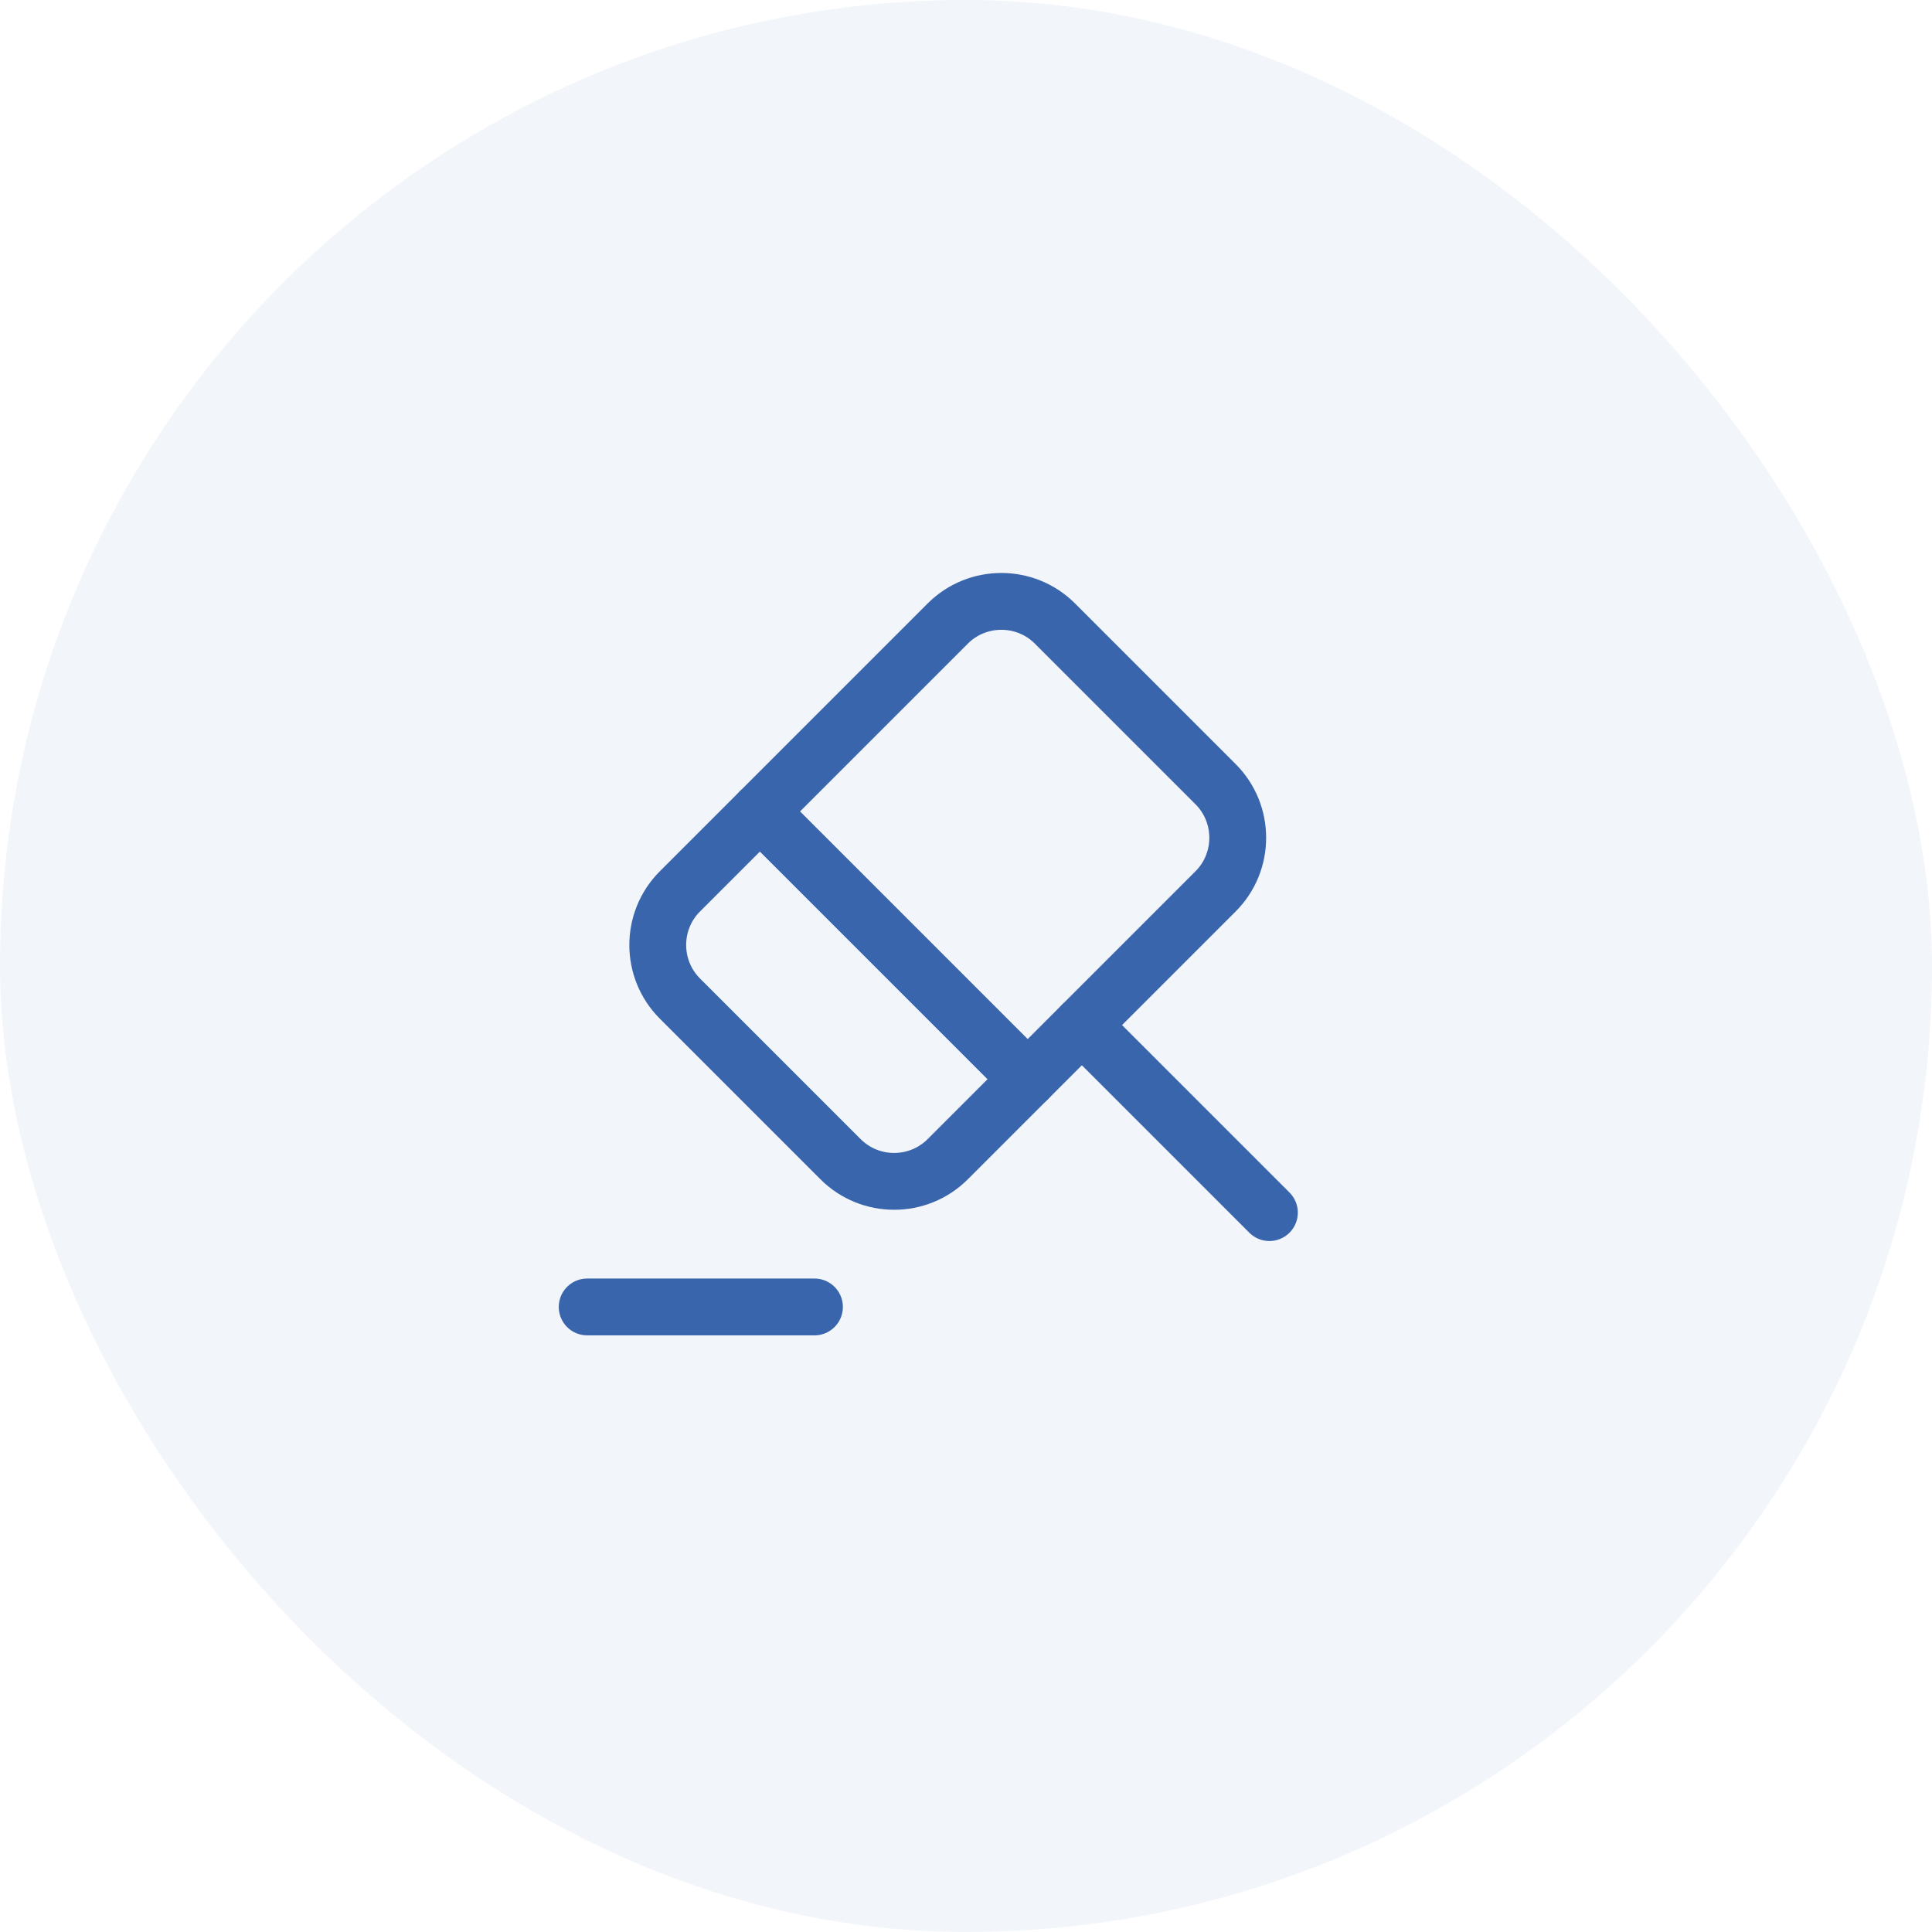
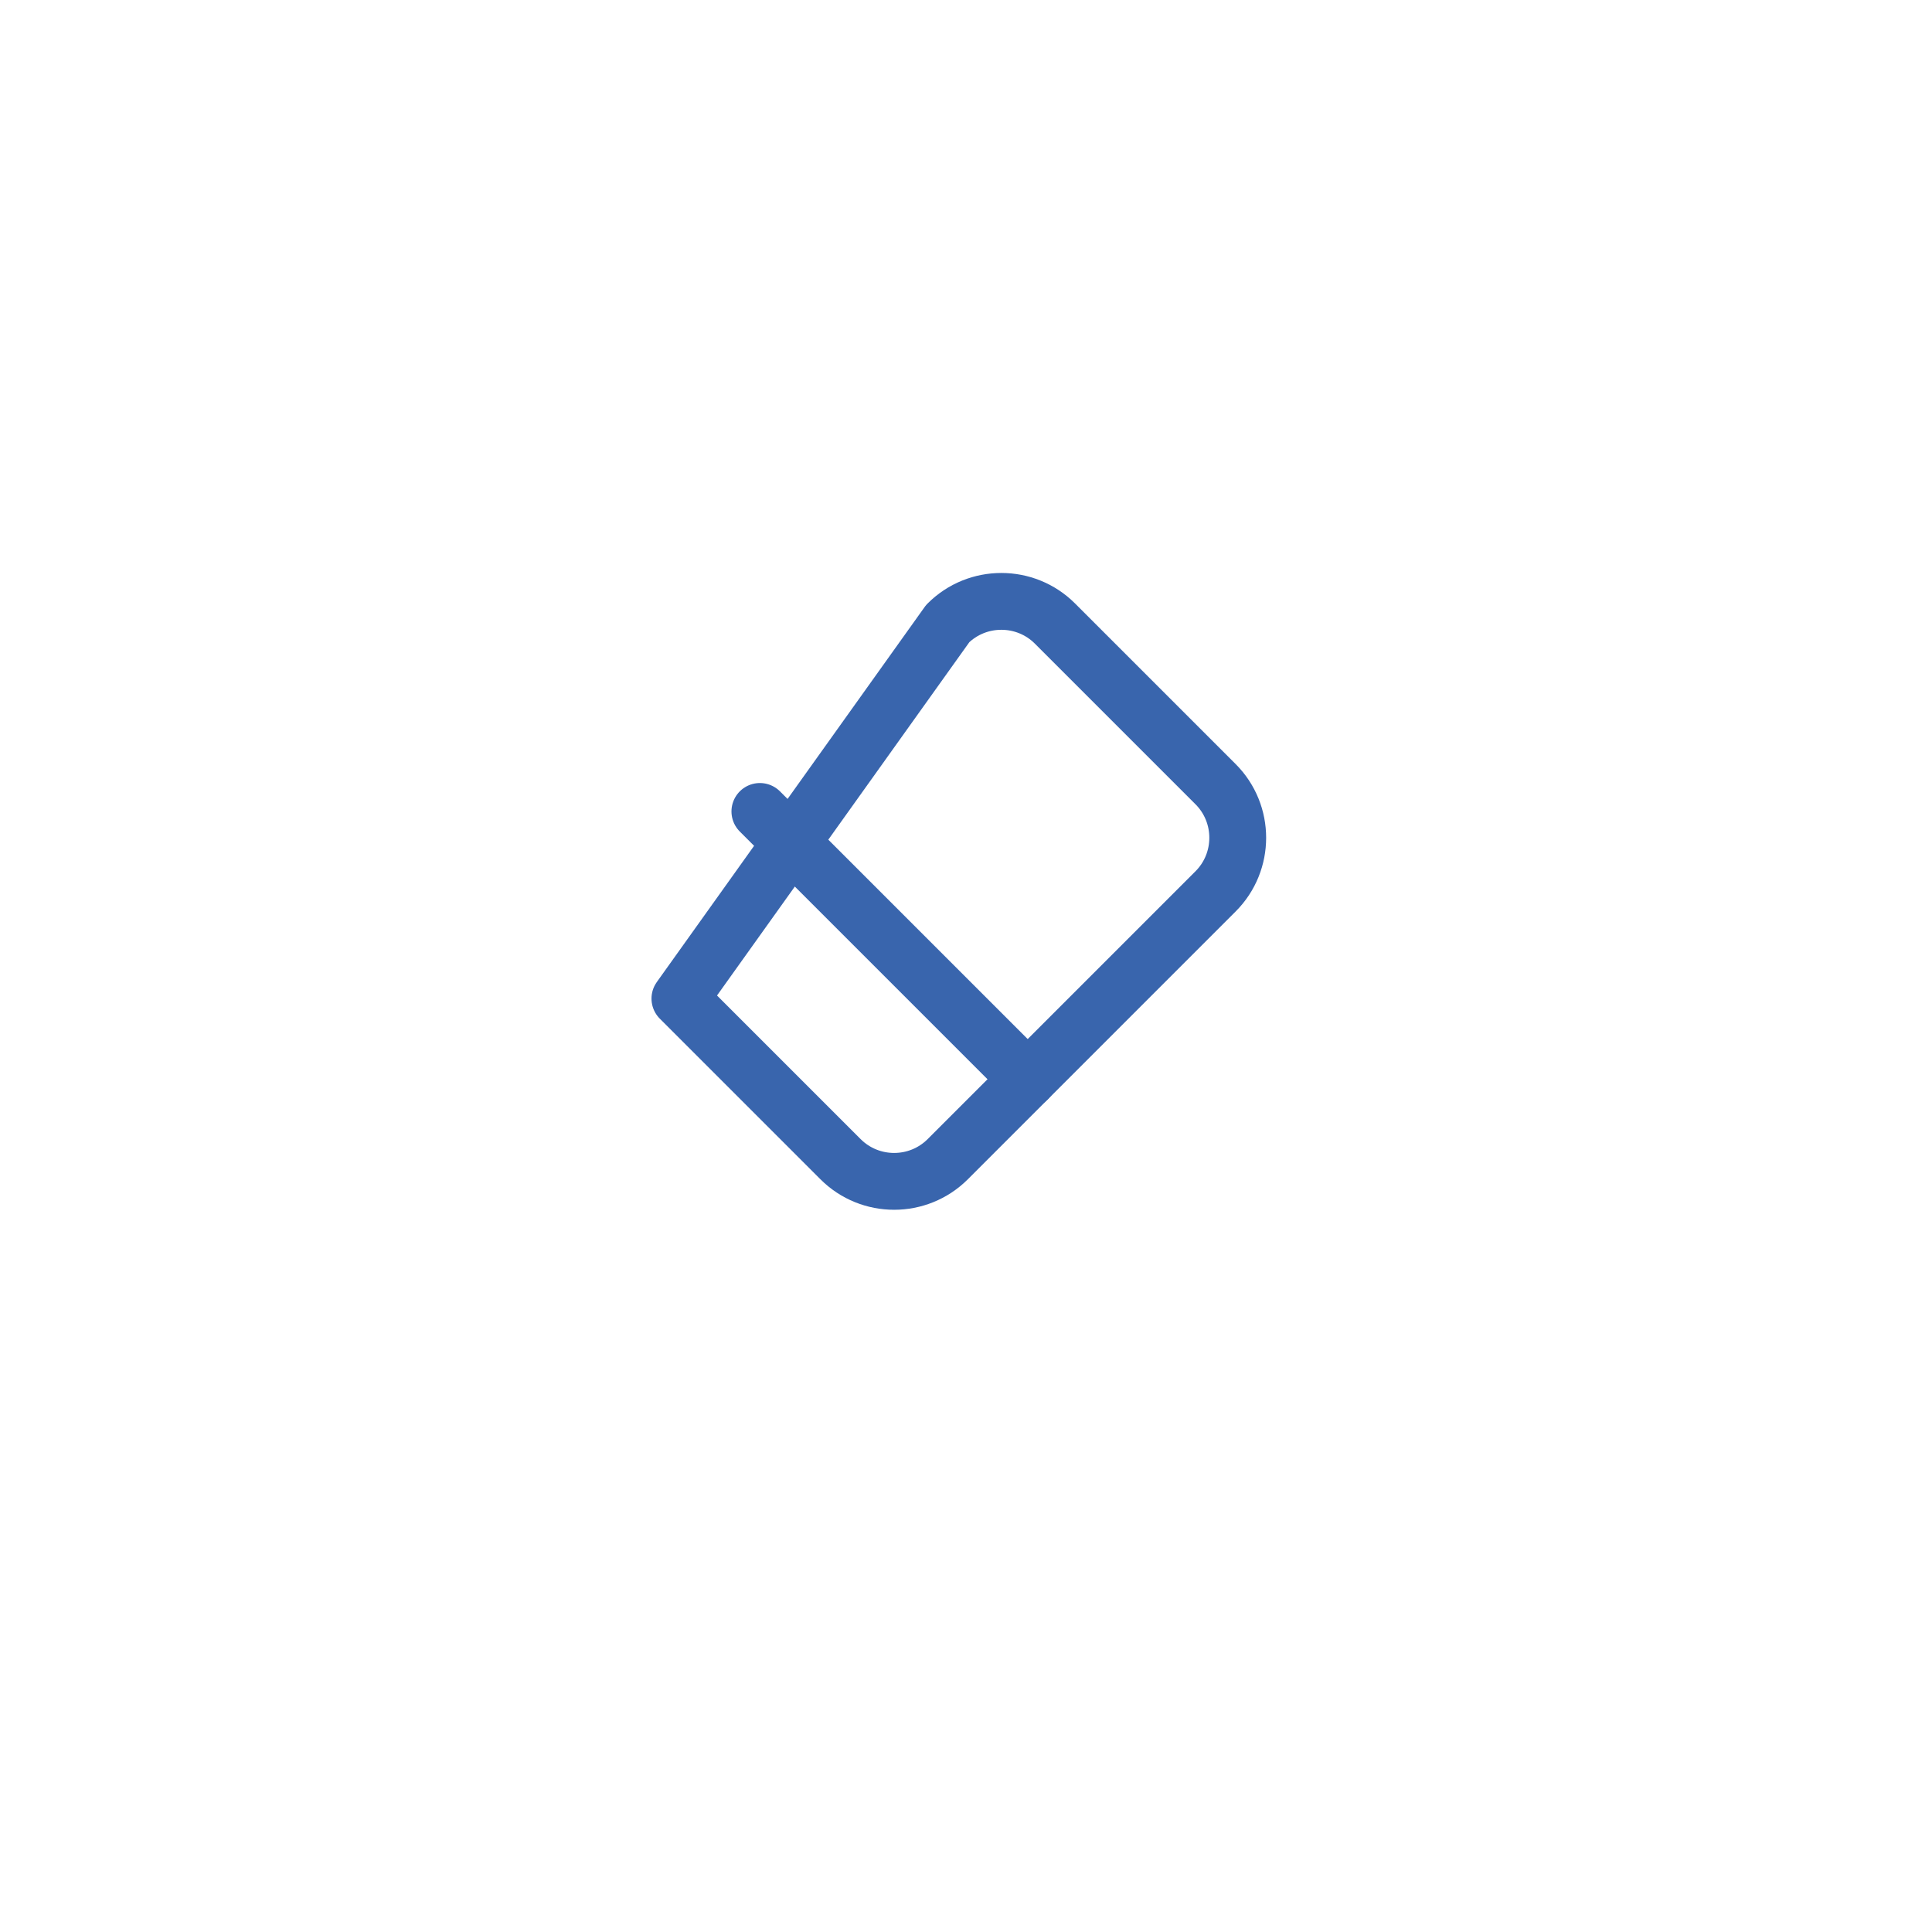
<svg xmlns="http://www.w3.org/2000/svg" width="51" height="51" viewBox="0 0 51 51" fill="none">
-   <rect width="51" height="51" rx="25.5" fill="#3965AD" fill-opacity="0.07" />
-   <path d="M33.509 32.01L28.559 27.06" stroke="#3965AD" stroke-width="1.5" stroke-miterlimit="10" stroke-linecap="round" stroke-linejoin="round" />
-   <path d="M28.558 27.06L25.018 30.6C24.238 31.38 22.968 31.38 22.188 30.6L17.948 26.36C17.168 25.58 17.168 24.31 17.948 23.53L25.018 16.46C25.798 15.68 27.068 15.68 27.848 16.46L32.088 20.7C32.868 21.48 32.868 22.75 32.088 23.53L28.558 27.06Z" stroke="#3965AD" stroke-width="1.5" stroke-miterlimit="10" stroke-linecap="round" stroke-linejoin="round" />
-   <path d="M15.5 34.5H21.5" stroke="#3965AD" stroke-width="1.5" stroke-miterlimit="10" stroke-linecap="round" stroke-linejoin="round" />
+   <path d="M28.558 27.06L25.018 30.6C24.238 31.38 22.968 31.38 22.188 30.6L17.948 26.36L25.018 16.46C25.798 15.68 27.068 15.68 27.848 16.46L32.088 20.7C32.868 21.48 32.868 22.75 32.088 23.53L28.558 27.06Z" stroke="#3965AD" stroke-width="1.5" stroke-miterlimit="10" stroke-linecap="round" stroke-linejoin="round" />
  <path d="M20.059 21.42L27.129 28.49" stroke="#3965AD" stroke-width="1.5" stroke-miterlimit="10" stroke-linecap="round" stroke-linejoin="round" />
</svg>